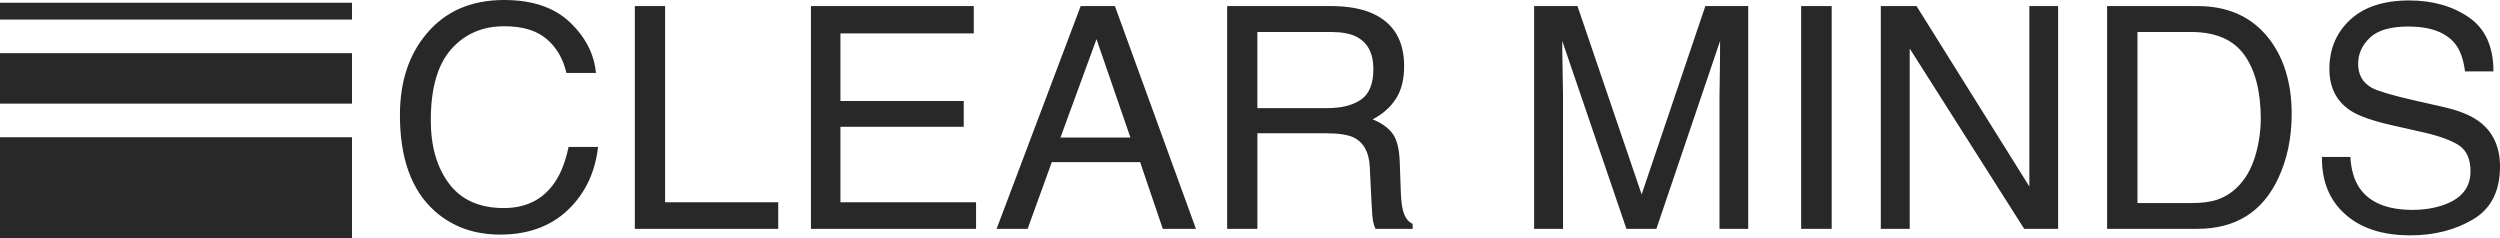
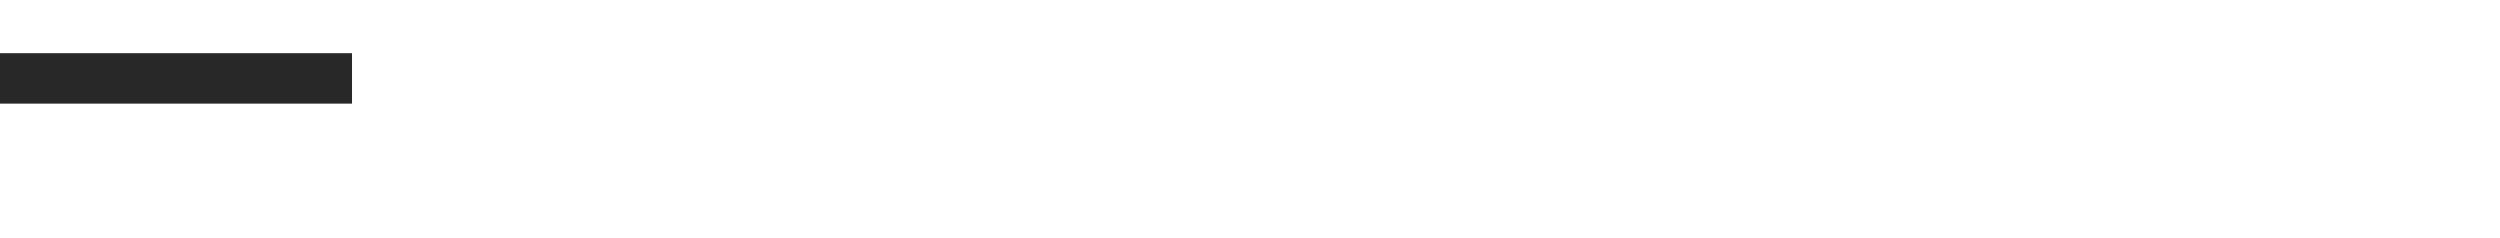
<svg xmlns="http://www.w3.org/2000/svg" width="189" height="18" viewBox="0 0 189 18" fill="none">
-   <rect y="10.375" width="26.612" height="7.625" fill="#282828" />
  <rect y="4.021" width="26.612" height="3.813" fill="#282828" />
-   <rect y="0.208" width="26.612" height="1.271" fill="#282828" />
-   <path fill-rule="evenodd" clip-rule="evenodd" d="M37.81 17.735C40.086 17.735 41.894 17.013 43.236 15.568C44.354 14.368 45.013 12.882 45.213 11.109H42.983C42.753 12.217 42.404 13.111 41.937 13.791C41.055 15.083 39.772 15.729 38.086 15.729C36.254 15.729 34.877 15.115 33.953 13.889C33.03 12.662 32.568 11.063 32.568 9.091C32.568 6.684 33.079 4.897 34.102 3.732C35.126 2.566 36.469 1.984 38.132 1.984C39.496 1.984 40.555 2.301 41.31 2.935C42.065 3.569 42.569 4.429 42.822 5.514H45.052C44.921 4.085 44.266 2.809 43.086 1.685C41.906 0.562 40.247 0 38.109 0C35.603 0 33.637 0.864 32.212 2.591C30.893 4.181 30.234 6.217 30.234 8.701C30.234 11.972 31.112 14.391 32.867 15.958C34.2 17.143 35.848 17.735 37.81 17.735ZM58.834 17.3V15.293H50.282V0.459H47.994V17.3H58.834ZM73.79 15.293V17.3H61.307V0.459H73.618V2.523H63.537V7.636H72.859V9.584H63.537V15.293H73.79ZM77.688 17.3L79.516 12.256H86.194L87.907 17.3H90.413L84.286 0.459H81.7L75.343 17.3H77.688ZM80.171 10.398H85.459L82.895 2.958L80.171 10.398ZM95.059 17.3V10.077H100.266C101.201 10.077 101.887 10.181 102.324 10.387C103.09 10.761 103.5 11.499 103.554 12.6L103.692 15.408C103.723 16.065 103.761 16.509 103.807 16.738C103.853 16.967 103.914 17.154 103.991 17.3H106.796V16.921C106.443 16.768 106.198 16.425 106.06 15.89C105.976 15.576 105.922 15.099 105.899 14.457L105.819 12.198C105.78 11.22 105.594 10.513 105.261 10.077C104.928 9.642 104.432 9.29 103.772 9.023C104.523 8.633 105.108 8.117 105.525 7.475C105.943 6.833 106.152 6.008 106.152 4.999C106.152 3.065 105.359 1.739 103.772 1.021C102.937 0.646 101.876 0.459 100.588 0.459H92.772V17.3H95.059ZM95.057 8.174H100.344C101.417 8.174 102.266 7.96 102.891 7.532C103.515 7.104 103.827 6.332 103.827 5.216C103.827 4.016 103.391 3.199 102.517 2.763C102.05 2.534 101.425 2.419 100.643 2.419H95.057V8.174ZM118.165 17.3L118.164 7.22C118.162 6.822 118.153 6.248 118.136 5.498L118.13 5.224C118.115 4.516 118.107 3.979 118.107 3.612V3.096L122.958 17.3H125.223L130.039 3.096C130.039 4.005 130.031 4.858 130.016 5.652C130.001 6.447 129.993 7.017 129.993 7.36V17.3H132.166V0.459H128.924L124.108 14.697L119.257 0.459H115.98V17.3H118.165ZM138.476 0.459V17.3H136.166V0.459H138.476ZM144.374 17.3V3.669L153.029 17.3H155.593V0.459H153.42V14.101L144.891 0.459H142.189V17.3H144.374ZM172.239 13.471C171.052 16.023 169.009 17.3 166.113 17.3H159.296V0.459H166.135C168.458 0.459 170.258 1.281 171.538 2.924C172.68 4.407 173.251 6.306 173.251 8.622C173.251 10.41 172.914 12.026 172.239 13.471ZM165.673 15.35H161.593V2.419H165.65C167.497 2.419 168.837 2.996 169.668 4.15C170.5 5.304 170.915 6.924 170.915 9.011C170.915 9.554 170.858 10.142 170.743 10.776C170.544 11.839 170.218 12.71 169.766 13.39C169.199 14.239 168.471 14.812 167.582 15.11C167.084 15.27 166.447 15.35 165.673 15.35ZM186.959 16.588C185.599 17.391 184.018 17.792 182.217 17.792C180.118 17.792 178.474 17.257 177.286 16.187C176.098 15.125 175.516 13.684 175.539 11.865H177.688C177.742 12.82 177.968 13.596 178.367 14.192C179.125 15.308 180.463 15.866 182.378 15.866C183.237 15.866 184.018 15.744 184.723 15.499C186.088 15.025 186.77 14.177 186.77 12.954C186.77 12.037 186.482 11.384 185.907 10.994C185.325 10.612 184.413 10.279 183.172 9.997L180.884 9.481C179.39 9.144 178.332 8.774 177.711 8.369C176.638 7.666 176.102 6.615 176.102 5.216C176.102 3.703 176.627 2.461 177.677 1.49C178.727 0.52 180.214 0.034 182.137 0.034C183.907 0.034 185.411 0.46 186.649 1.313C187.887 2.165 188.505 3.527 188.505 5.4H186.356C186.241 4.498 185.996 3.806 185.62 3.325C184.923 2.446 183.739 2.006 182.068 2.006C180.719 2.006 179.75 2.289 179.16 2.855C178.57 3.42 178.275 4.077 178.275 4.826C178.275 5.652 178.62 6.255 179.309 6.638C179.761 6.882 180.784 7.188 182.378 7.555L184.746 8.094C185.888 8.353 186.77 8.709 187.39 9.16C188.463 9.947 189 11.089 189 12.587C189 14.452 188.32 15.786 186.959 16.588Z" fill="#282828" />
</svg>